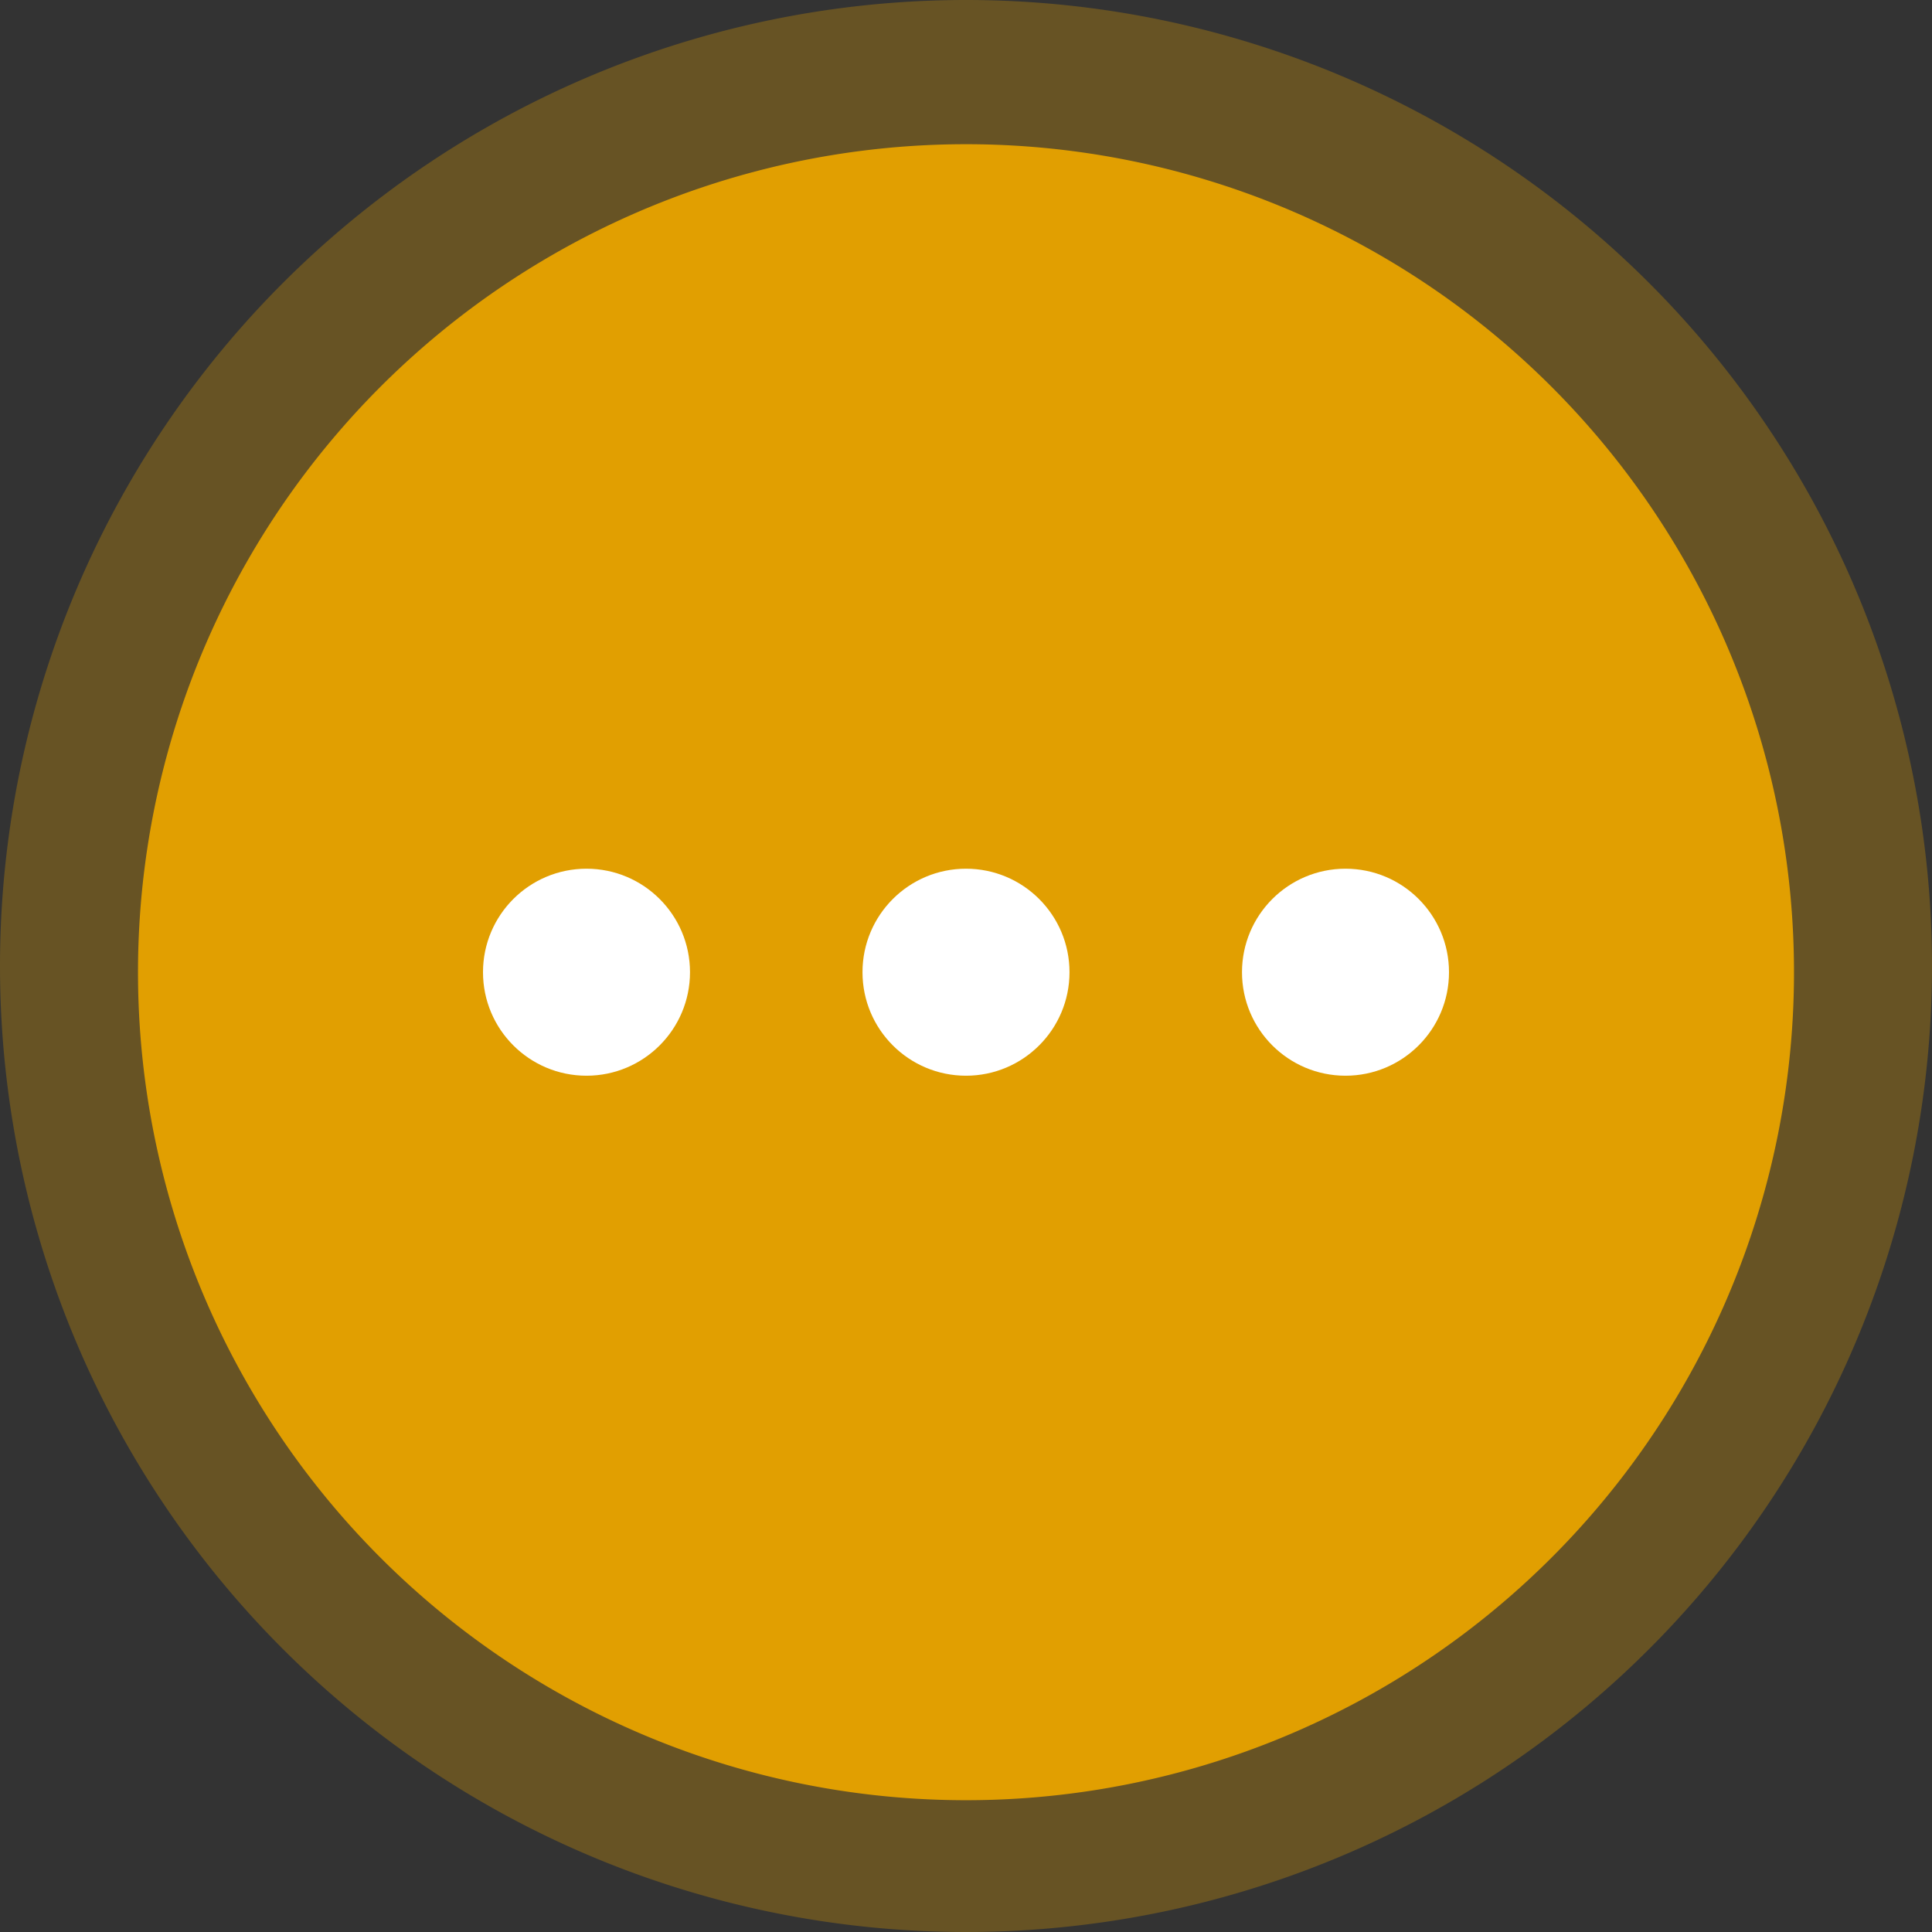
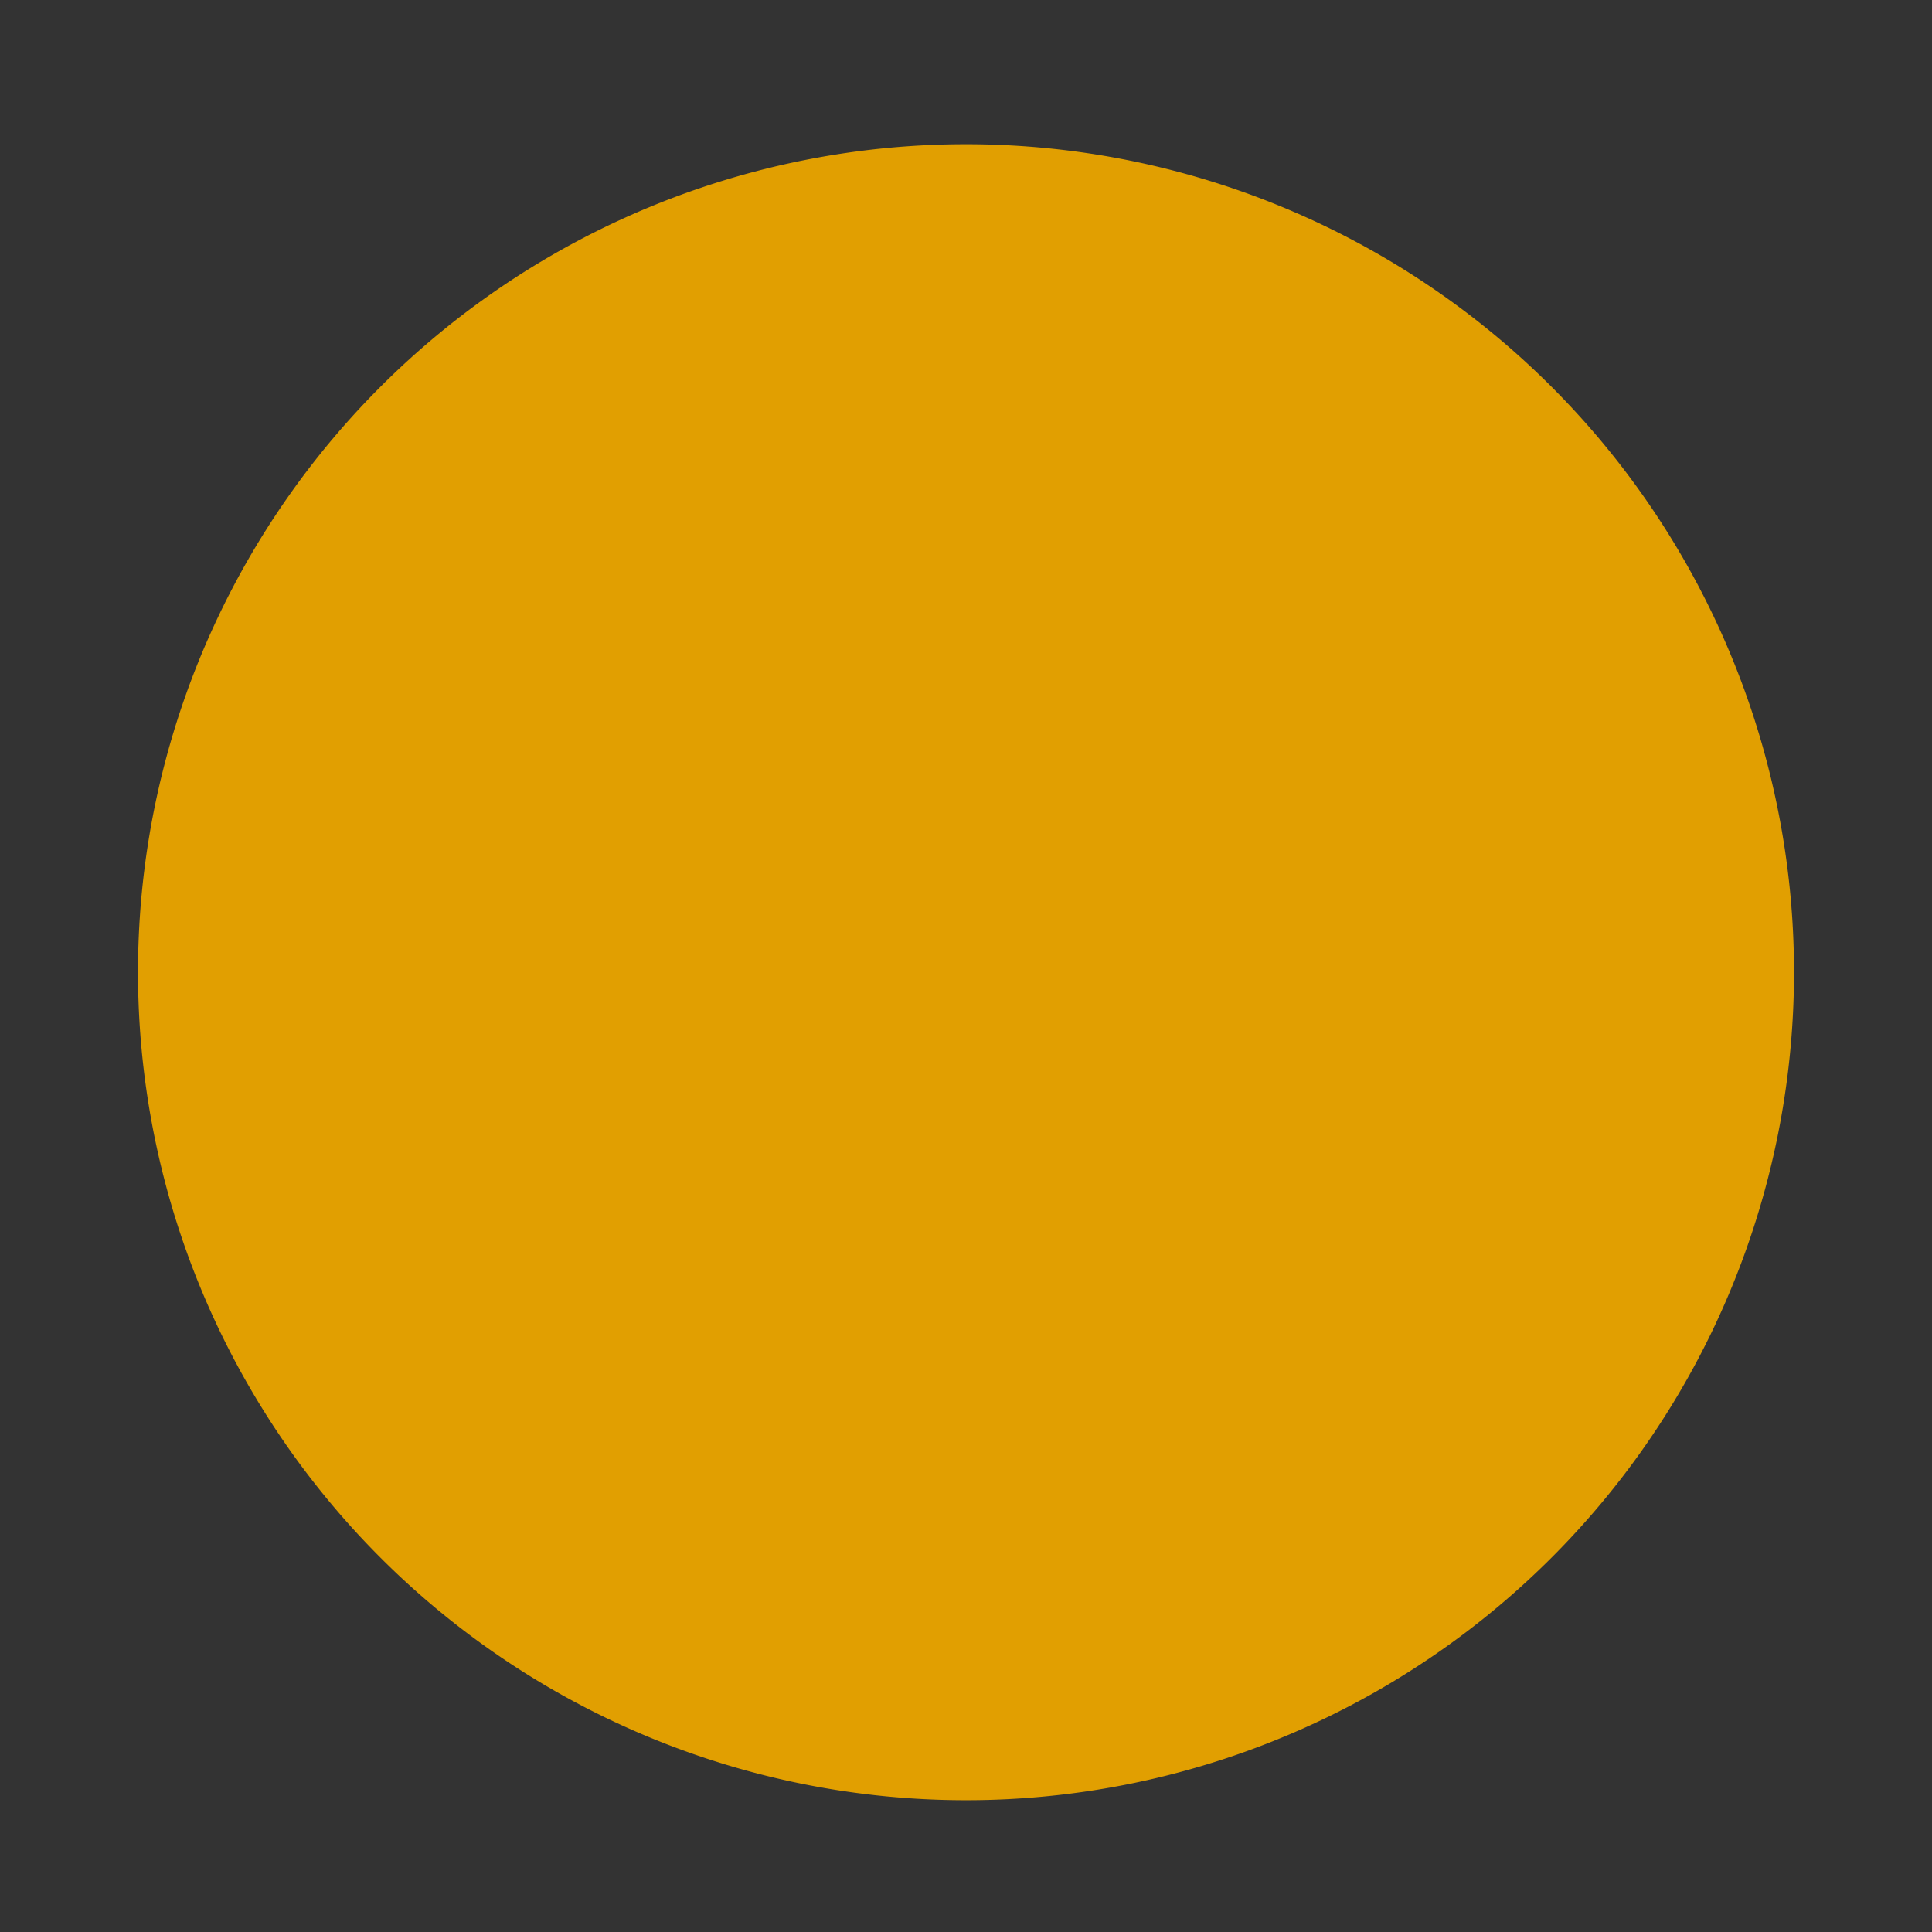
<svg xmlns="http://www.w3.org/2000/svg" id="Layer_1" data-name="Layer 1" viewBox="0 0 56 56">
  <rect x="0" y="0" width="56" height="56" fill="#333333" stroke="none" />
  <defs>
    <style>.cls-1,.cls-2{fill:#e19f01;fill-rule:evenodd;}.cls-1{opacity:0.3;}.cls-3{fill:#fff;}</style>
  </defs>
-   <path class="cls-1" d="M28,0A28,28,0,1,1,0,28,28,28,0,0,1,28,0Z" />
  <path class="cls-2" d="M28,4.18a24,24,0,1,1-24,24A24,24,0,0,1,28,4.18Z" />
-   <circle class="cls-3" cx="28" cy="28.18" r="3" />
-   <circle class="cls-3" cx="17" cy="28.18" r="3" />
-   <circle class="cls-3" cx="39" cy="28.18" r="3" />
</svg>